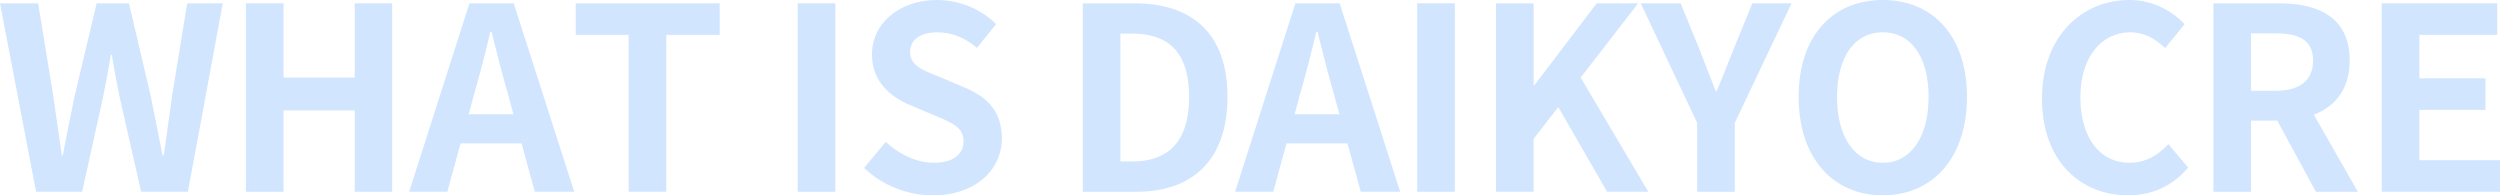
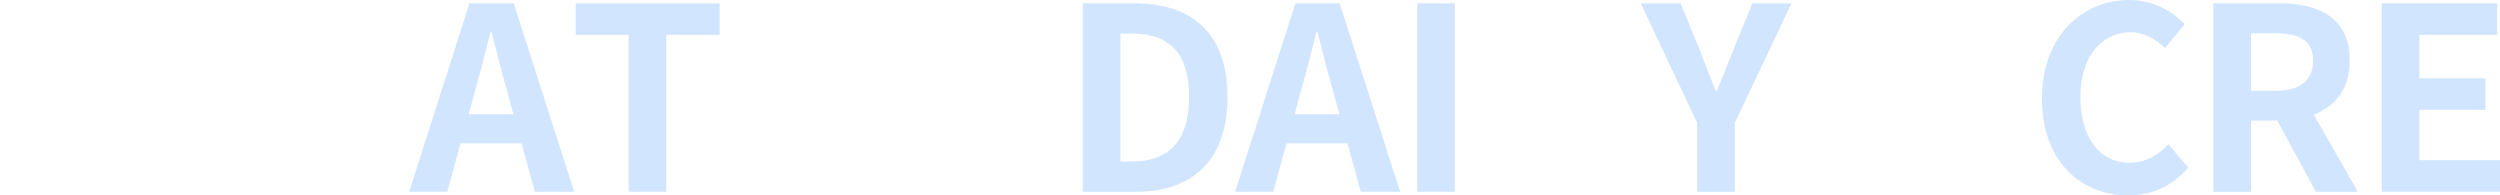
<svg xmlns="http://www.w3.org/2000/svg" id="_レイヤー_2" viewBox="0 0 965.83 75.46">
  <defs>
    <style>.cls-1{fill:#d1e5ff;}</style>
  </defs>
  <g id="design">
-     <path class="cls-1" d="m0,1.28h14.74l5.8,35.57c1.08,7.66,2.26,15.33,3.34,23.19h.39c1.47-7.86,3.05-15.62,4.62-23.19L37.34,1.28h12.48l8.35,35.57c1.57,7.47,3.05,15.33,4.62,23.19h.49c1.08-7.86,2.16-15.62,3.24-23.19L72.31,1.28h13.75l-13.46,72.8h-18.08l-8.16-35.96c-1.18-5.7-2.26-11.3-3.14-16.9h-.39c-.98,5.6-1.96,11.2-3.14,16.9l-7.96,35.96H13.95L0,1.28Z" />
-     <path class="cls-1" d="m95,1.28h14.54v28.69h27.51V1.28h14.44v72.8h-14.44v-31.44h-27.51v31.44h-14.54V1.28Z" />
    <path class="cls-1" d="m181.36,1.28h17.1l23.38,72.8h-15.23l-5.11-18.67h-23.58l-5.11,18.67h-14.74L181.36,1.28Zm-.29,42.84h17.29l-2.16-7.96c-2.26-7.57-4.22-15.92-6.29-23.78h-.49c-1.87,7.96-4.03,16.21-6.19,23.78l-2.16,7.96Z" />
    <path class="cls-1" d="m242.86,13.46h-20.44V1.28h55.61v12.18h-20.63v60.62h-14.54V13.46Z" />
-     <path class="cls-1" d="m308.19,1.28h14.54v72.8h-14.54V1.28Z" />
-     <path class="cls-1" d="m333.83,64.85l8.35-10.02c5.21,4.81,12.08,8.06,18.47,8.06,7.57,0,11.59-3.24,11.59-8.35,0-5.4-4.42-7.07-10.91-9.82l-9.73-4.13c-7.37-3.05-14.74-8.94-14.74-19.55,0-11.89,10.41-21.03,25.15-21.03,8.45,0,16.9,3.34,22.79,9.33l-7.37,9.14c-4.62-3.83-9.43-5.99-15.42-5.99-6.39,0-10.42,2.85-10.42,7.66,0,5.21,5.11,7.07,11.3,9.53l9.53,4.03c8.84,3.64,14.64,9.24,14.64,19.75,0,11.89-9.92,22.01-26.72,22.01-9.73,0-19.45-3.83-26.53-10.61Z" />
+     <path class="cls-1" d="m308.19,1.28h14.54h-14.54V1.28Z" />
    <path class="cls-1" d="m418.32,1.28h19.94c22.21,0,35.96,11.59,35.96,36.16s-13.75,36.65-35.17,36.65h-20.73V1.28Zm19.06,61.11c13.56,0,22.01-7.27,22.01-24.96s-8.45-24.46-22.01-24.46h-4.52v49.42h4.52Z" />
    <path class="cls-1" d="m500.45,1.28h17.1l23.38,72.8h-15.23l-5.11-18.67h-23.58l-5.11,18.67h-14.74L500.45,1.28Zm-.29,42.84h17.29l-2.16-7.96c-2.26-7.57-4.22-15.92-6.29-23.78h-.49c-1.87,7.96-4.03,16.21-6.19,23.78l-2.16,7.96Z" />
    <path class="cls-1" d="m547.51,1.28h14.54v72.8h-14.54V1.28Z" />
-     <path class="cls-1" d="m577.96,1.28h14.54v31.64h.29l24.07-31.64h16.01l-22.21,28.69,26.13,44.11h-15.92l-18.86-32.72-9.53,12.28v20.44h-14.54V1.28Z" />
    <path class="cls-1" d="m655.67,47.46l-21.81-46.18h15.43l7.27,17.78c2.06,5.4,4.03,10.51,6.29,16.11h.39c2.26-5.6,4.42-10.71,6.48-16.11l7.27-17.78h15.13l-21.91,46.18v26.63h-14.54v-26.63Z" />
-     <path class="cls-1" d="m694.87,37.43c0-23.68,13.26-37.43,32.52-37.43s32.52,13.85,32.52,37.43-13.26,38.02-32.52,38.02-32.52-14.44-32.52-38.02Zm50.21,0c0-15.62-6.88-24.96-17.68-24.96s-17.69,9.33-17.69,24.96,6.88,25.45,17.69,25.45,17.68-9.92,17.68-25.45Z" />
    <path class="cls-1" d="m788.89,38.02c0-23.97,15.43-38.02,33.8-38.02,9.24,0,16.6,4.42,21.32,9.33l-7.57,9.24c-3.73-3.54-7.96-6.09-13.46-6.09-11,0-19.26,9.43-19.26,25.05s7.47,25.35,18.96,25.35c6.29,0,11.1-2.95,15.03-7.17l7.66,9.04c-5.99,6.98-13.75,10.71-23.19,10.71-18.37,0-33.31-13.17-33.31-37.43Z" />
    <path class="cls-1" d="m855.1,1.28h25.35c15.23,0,27.31,5.4,27.31,22.11,0,10.91-5.5,17.69-13.85,20.93l17,29.77h-16.21l-14.93-27.51h-10.12v27.51h-14.54V1.28Zm23.97,33.8c9.33,0,14.54-3.93,14.54-11.69s-5.21-10.51-14.54-10.51h-9.43v22.2h9.43Z" />
    <path class="cls-1" d="m920.14,1.28h44.61v12.18h-30.06v16.8h25.54v12.18h-25.54v19.45h31.15v12.18h-45.69V1.28Z" />
  </g>
</svg>